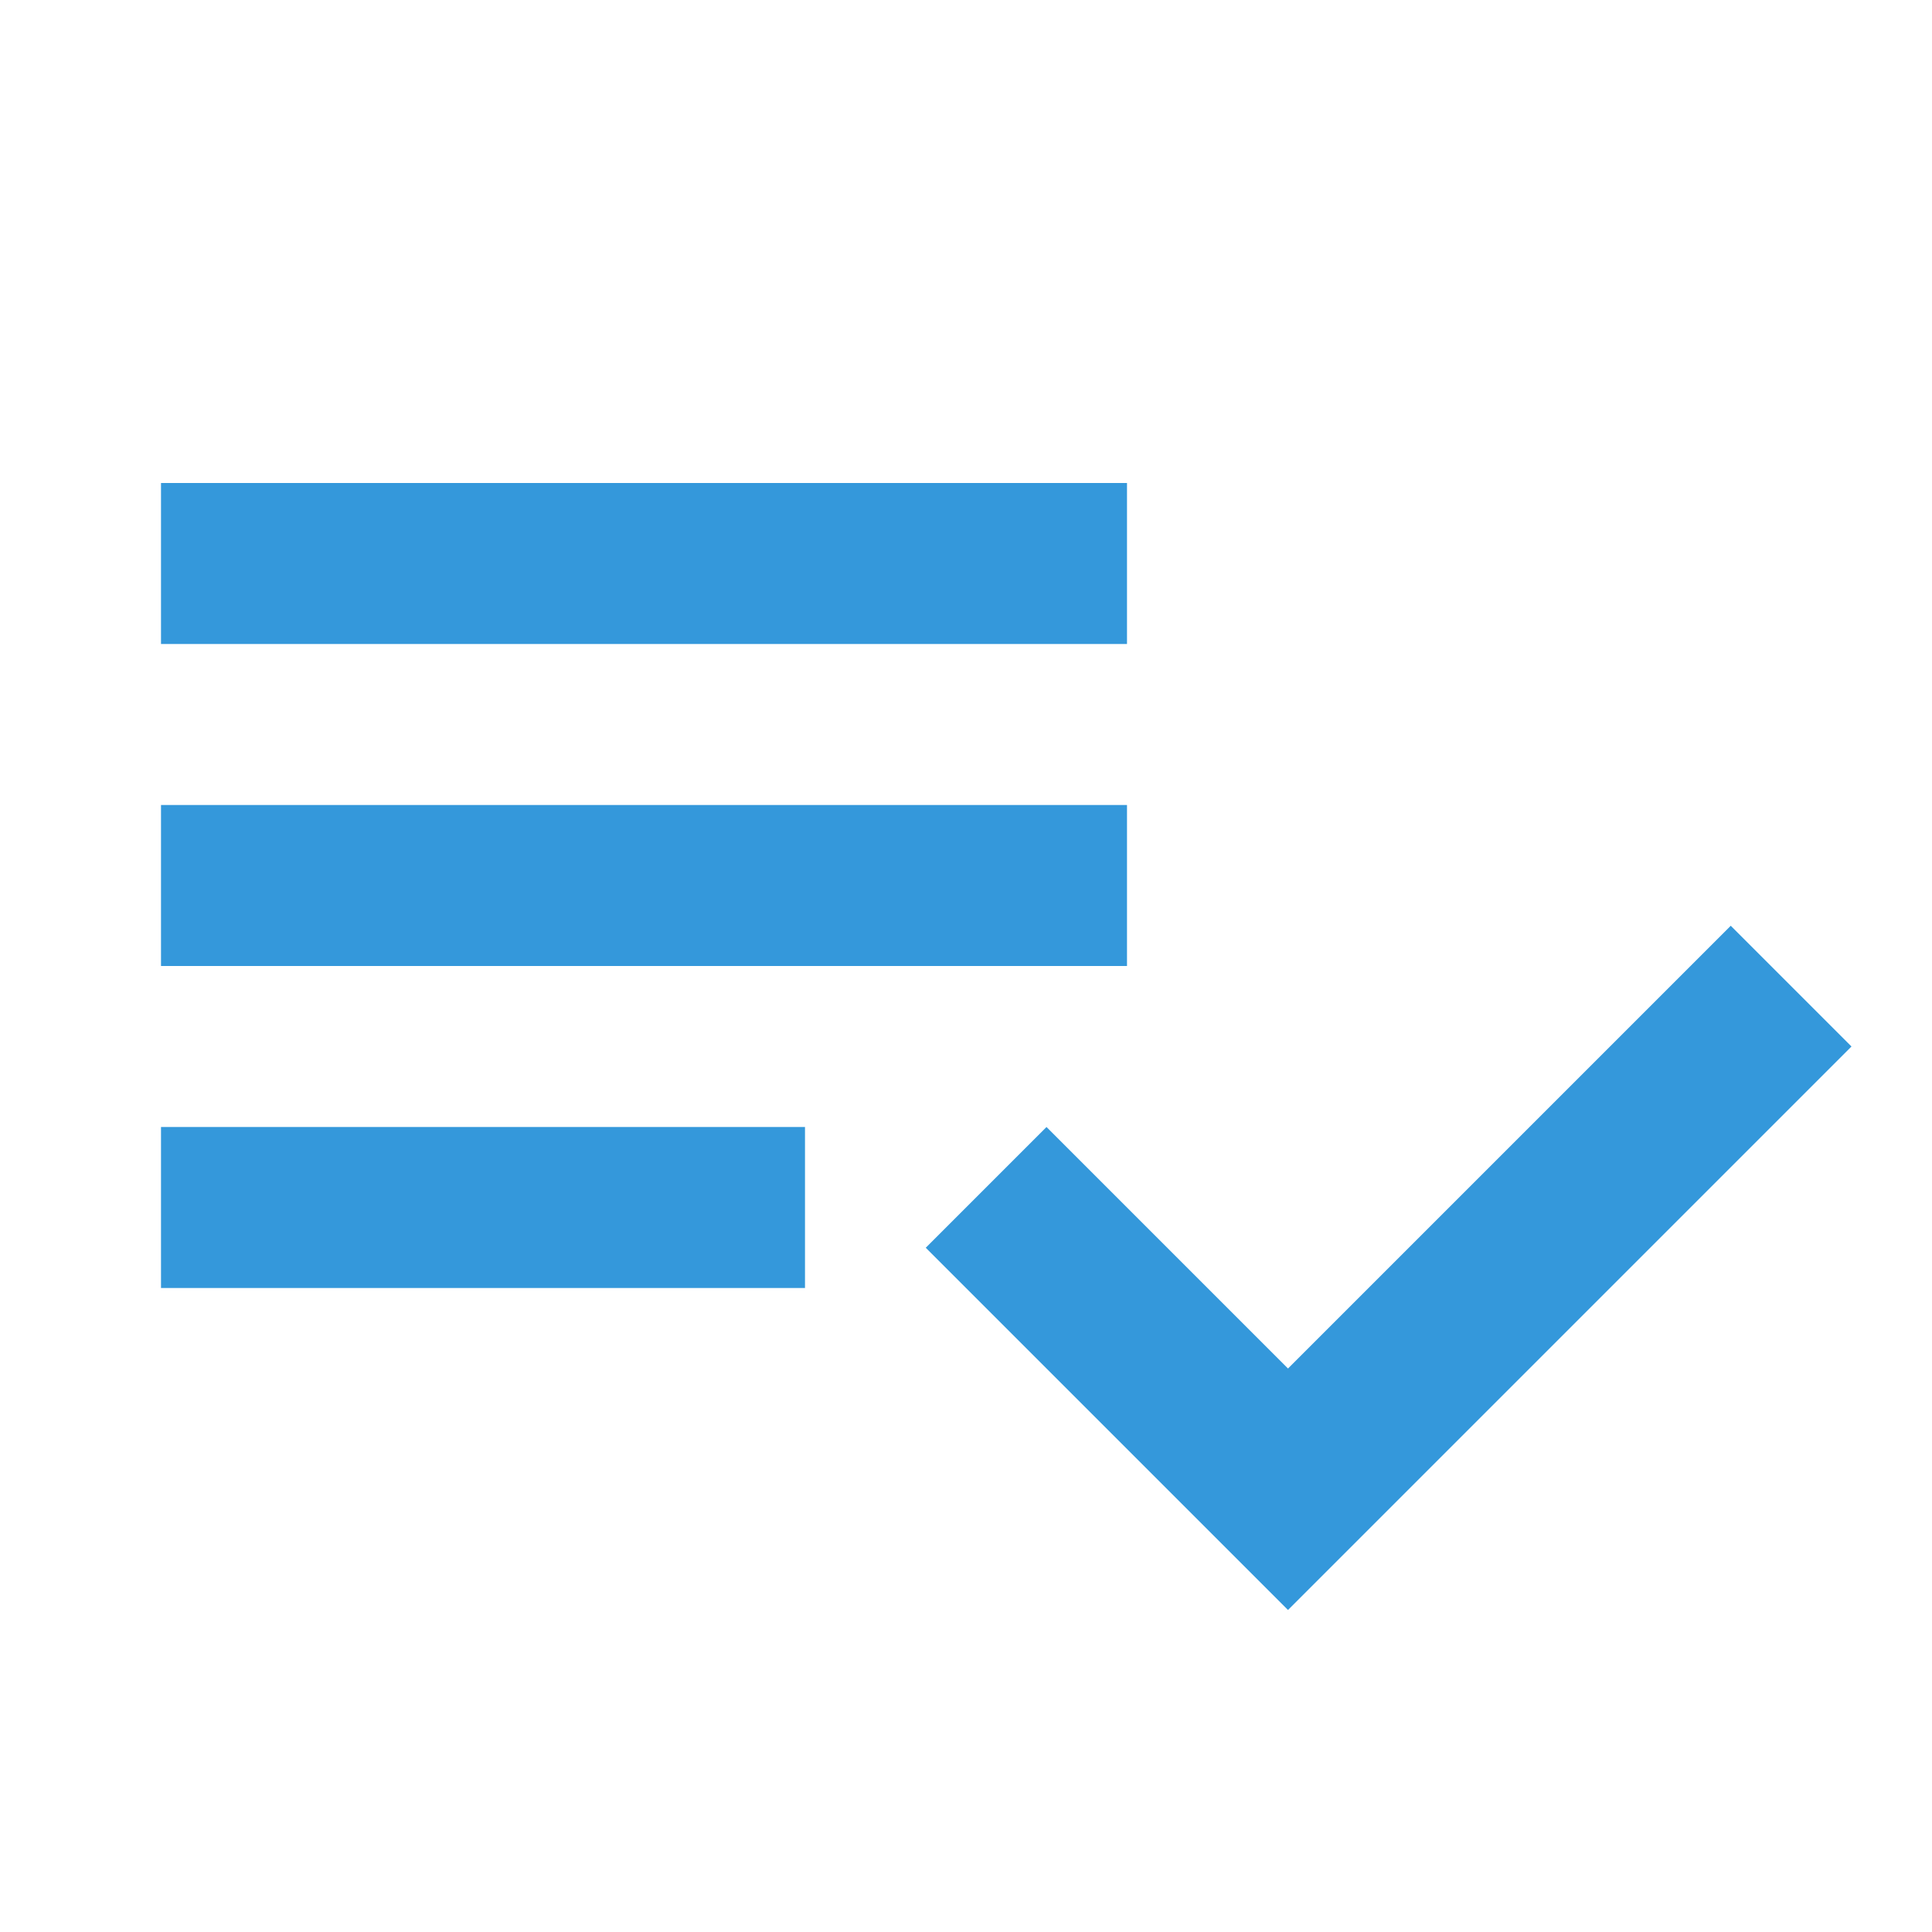
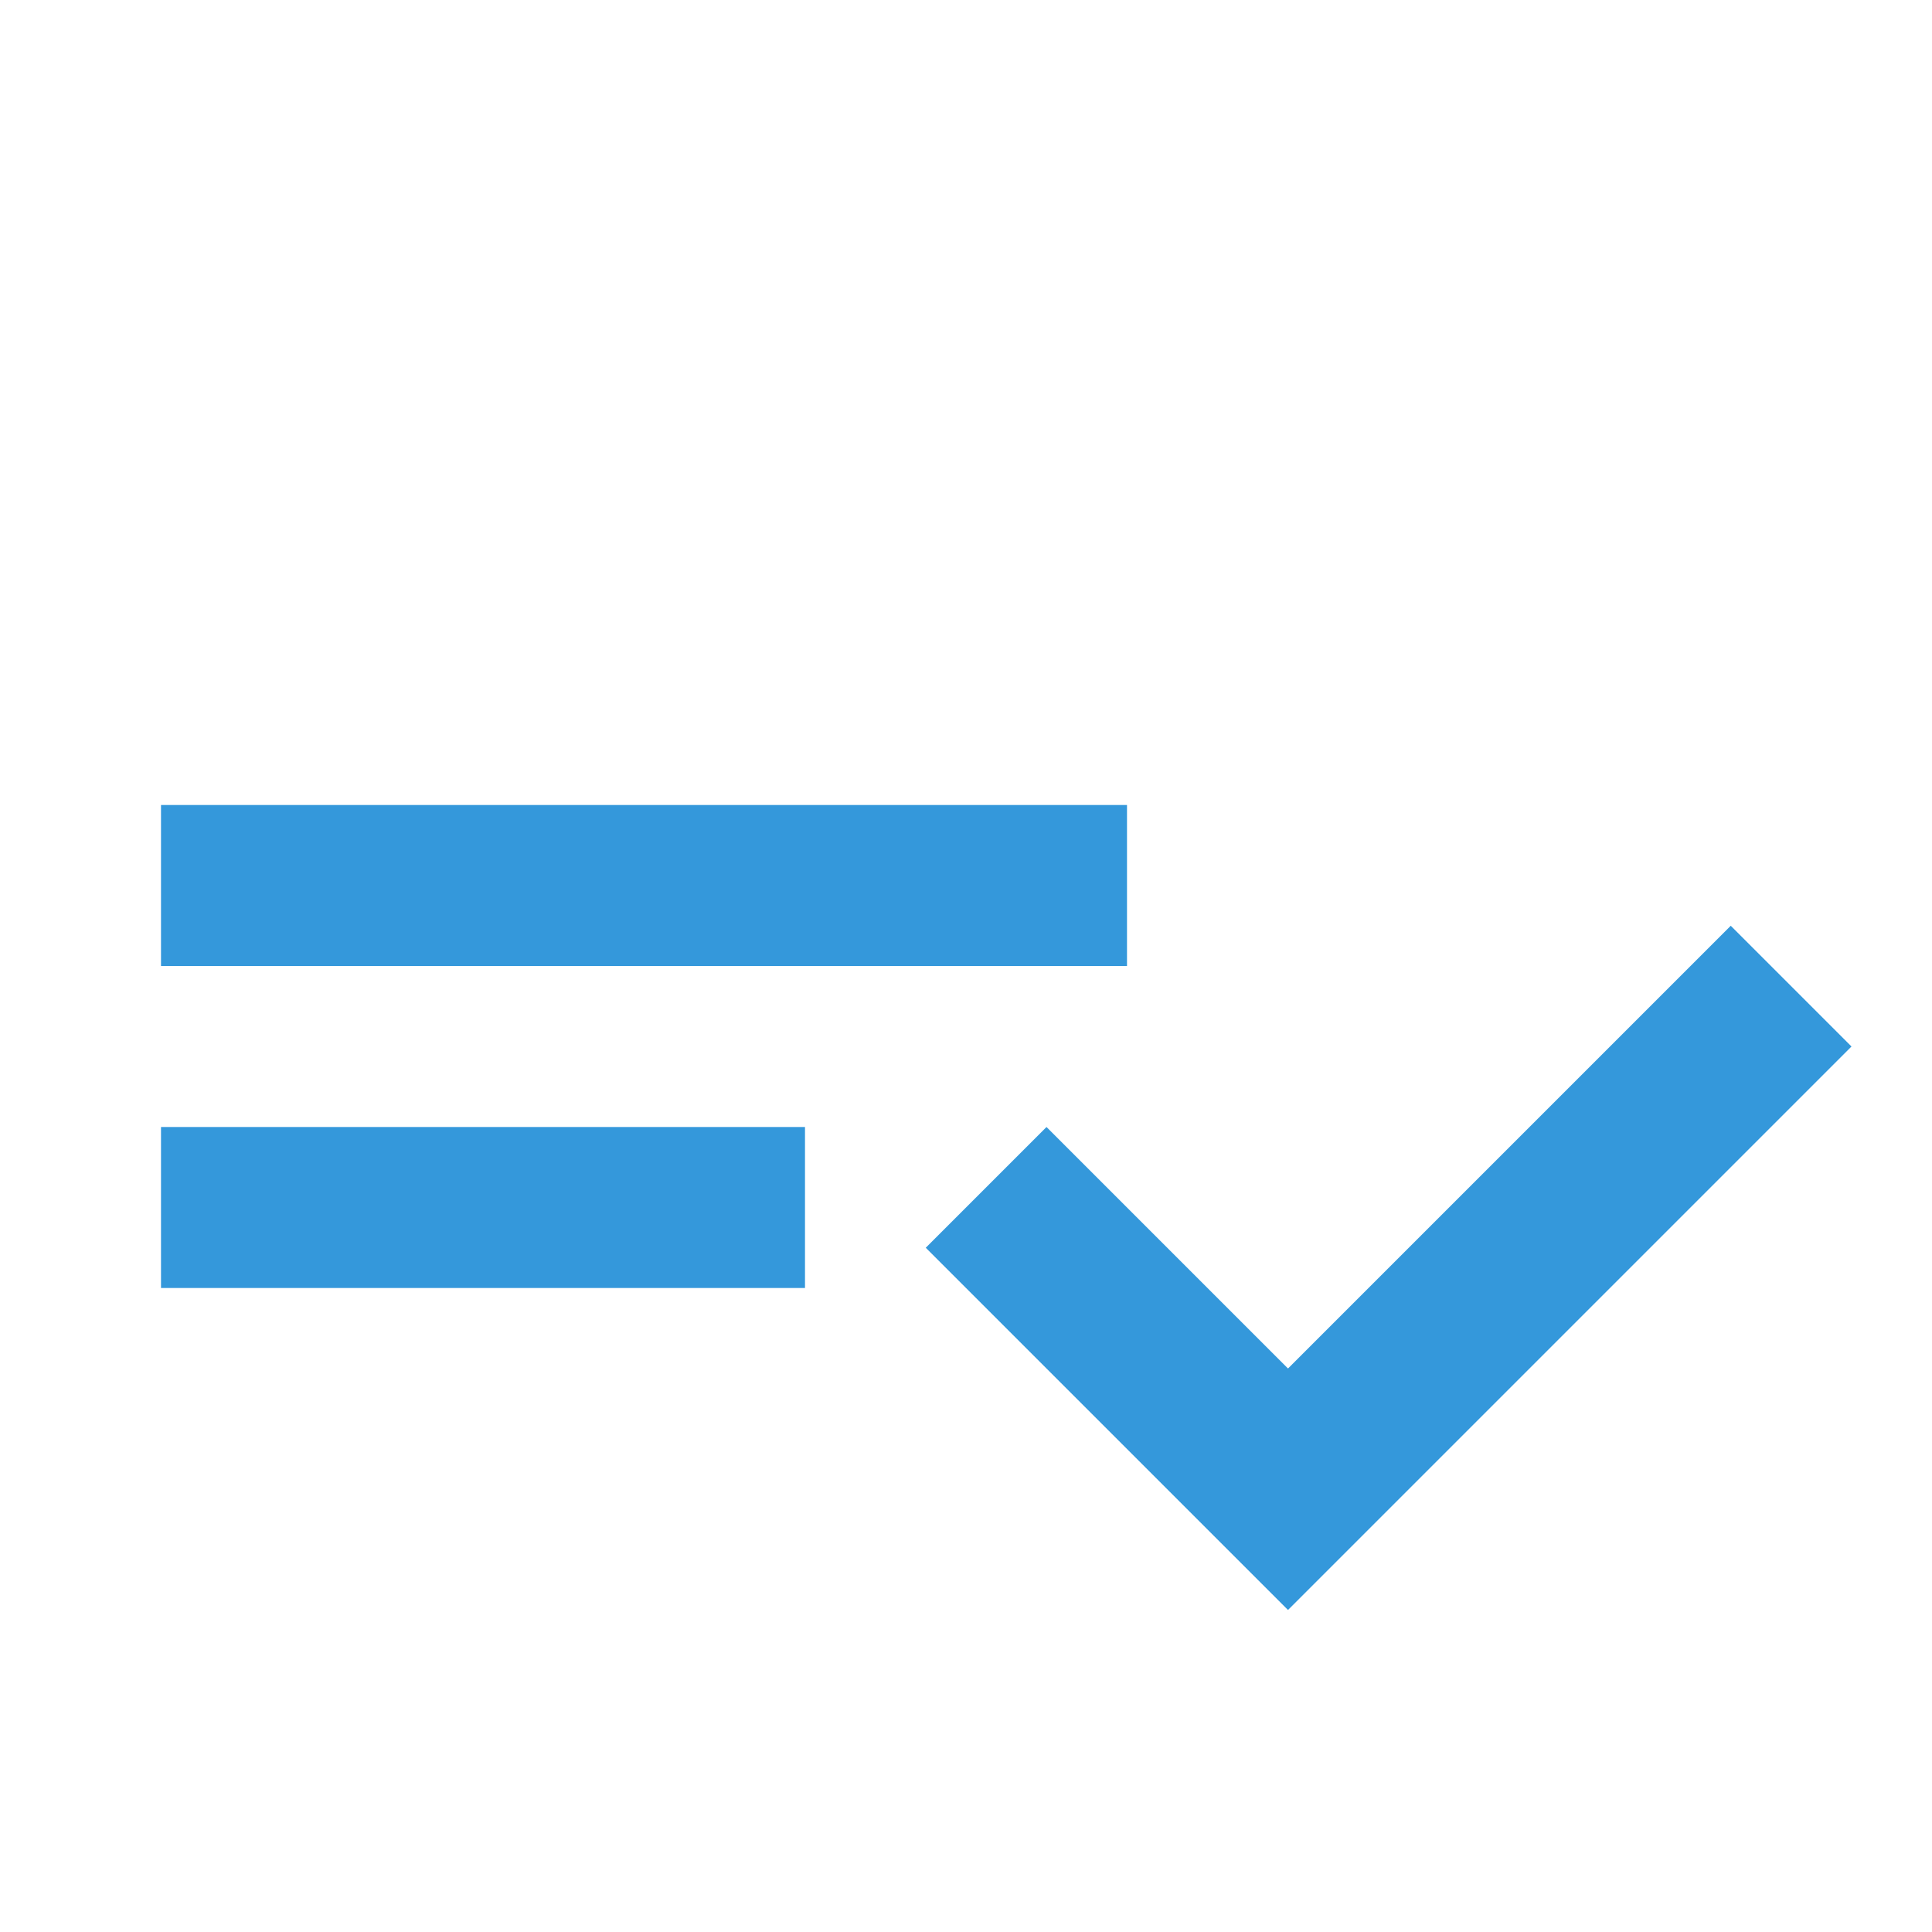
<svg xmlns="http://www.w3.org/2000/svg" version="1.1" id="Ebene_1" x="0px" y="0px" viewBox="0 0 48 48" style="enable-background:new 0 0 48 48;" xml:space="preserve">
  <style type="text/css">
	.st0{fill:#3498DB;}
</style>
  <g>
-     <path class="st0" d="M28,20H4v4h24V20z M28,12H4v4h24V12z M4,32h16v-4H4V32z M43,23l3,3L32,40l-9-9l3-3l6,6L43,23z" />
+     <path class="st0" d="M28,20H4v4h24V20z M28,12H4h24V12z M4,32h16v-4H4V32z M43,23l3,3L32,40l-9-9l3-3l6,6L43,23z" />
  </g>
</svg>